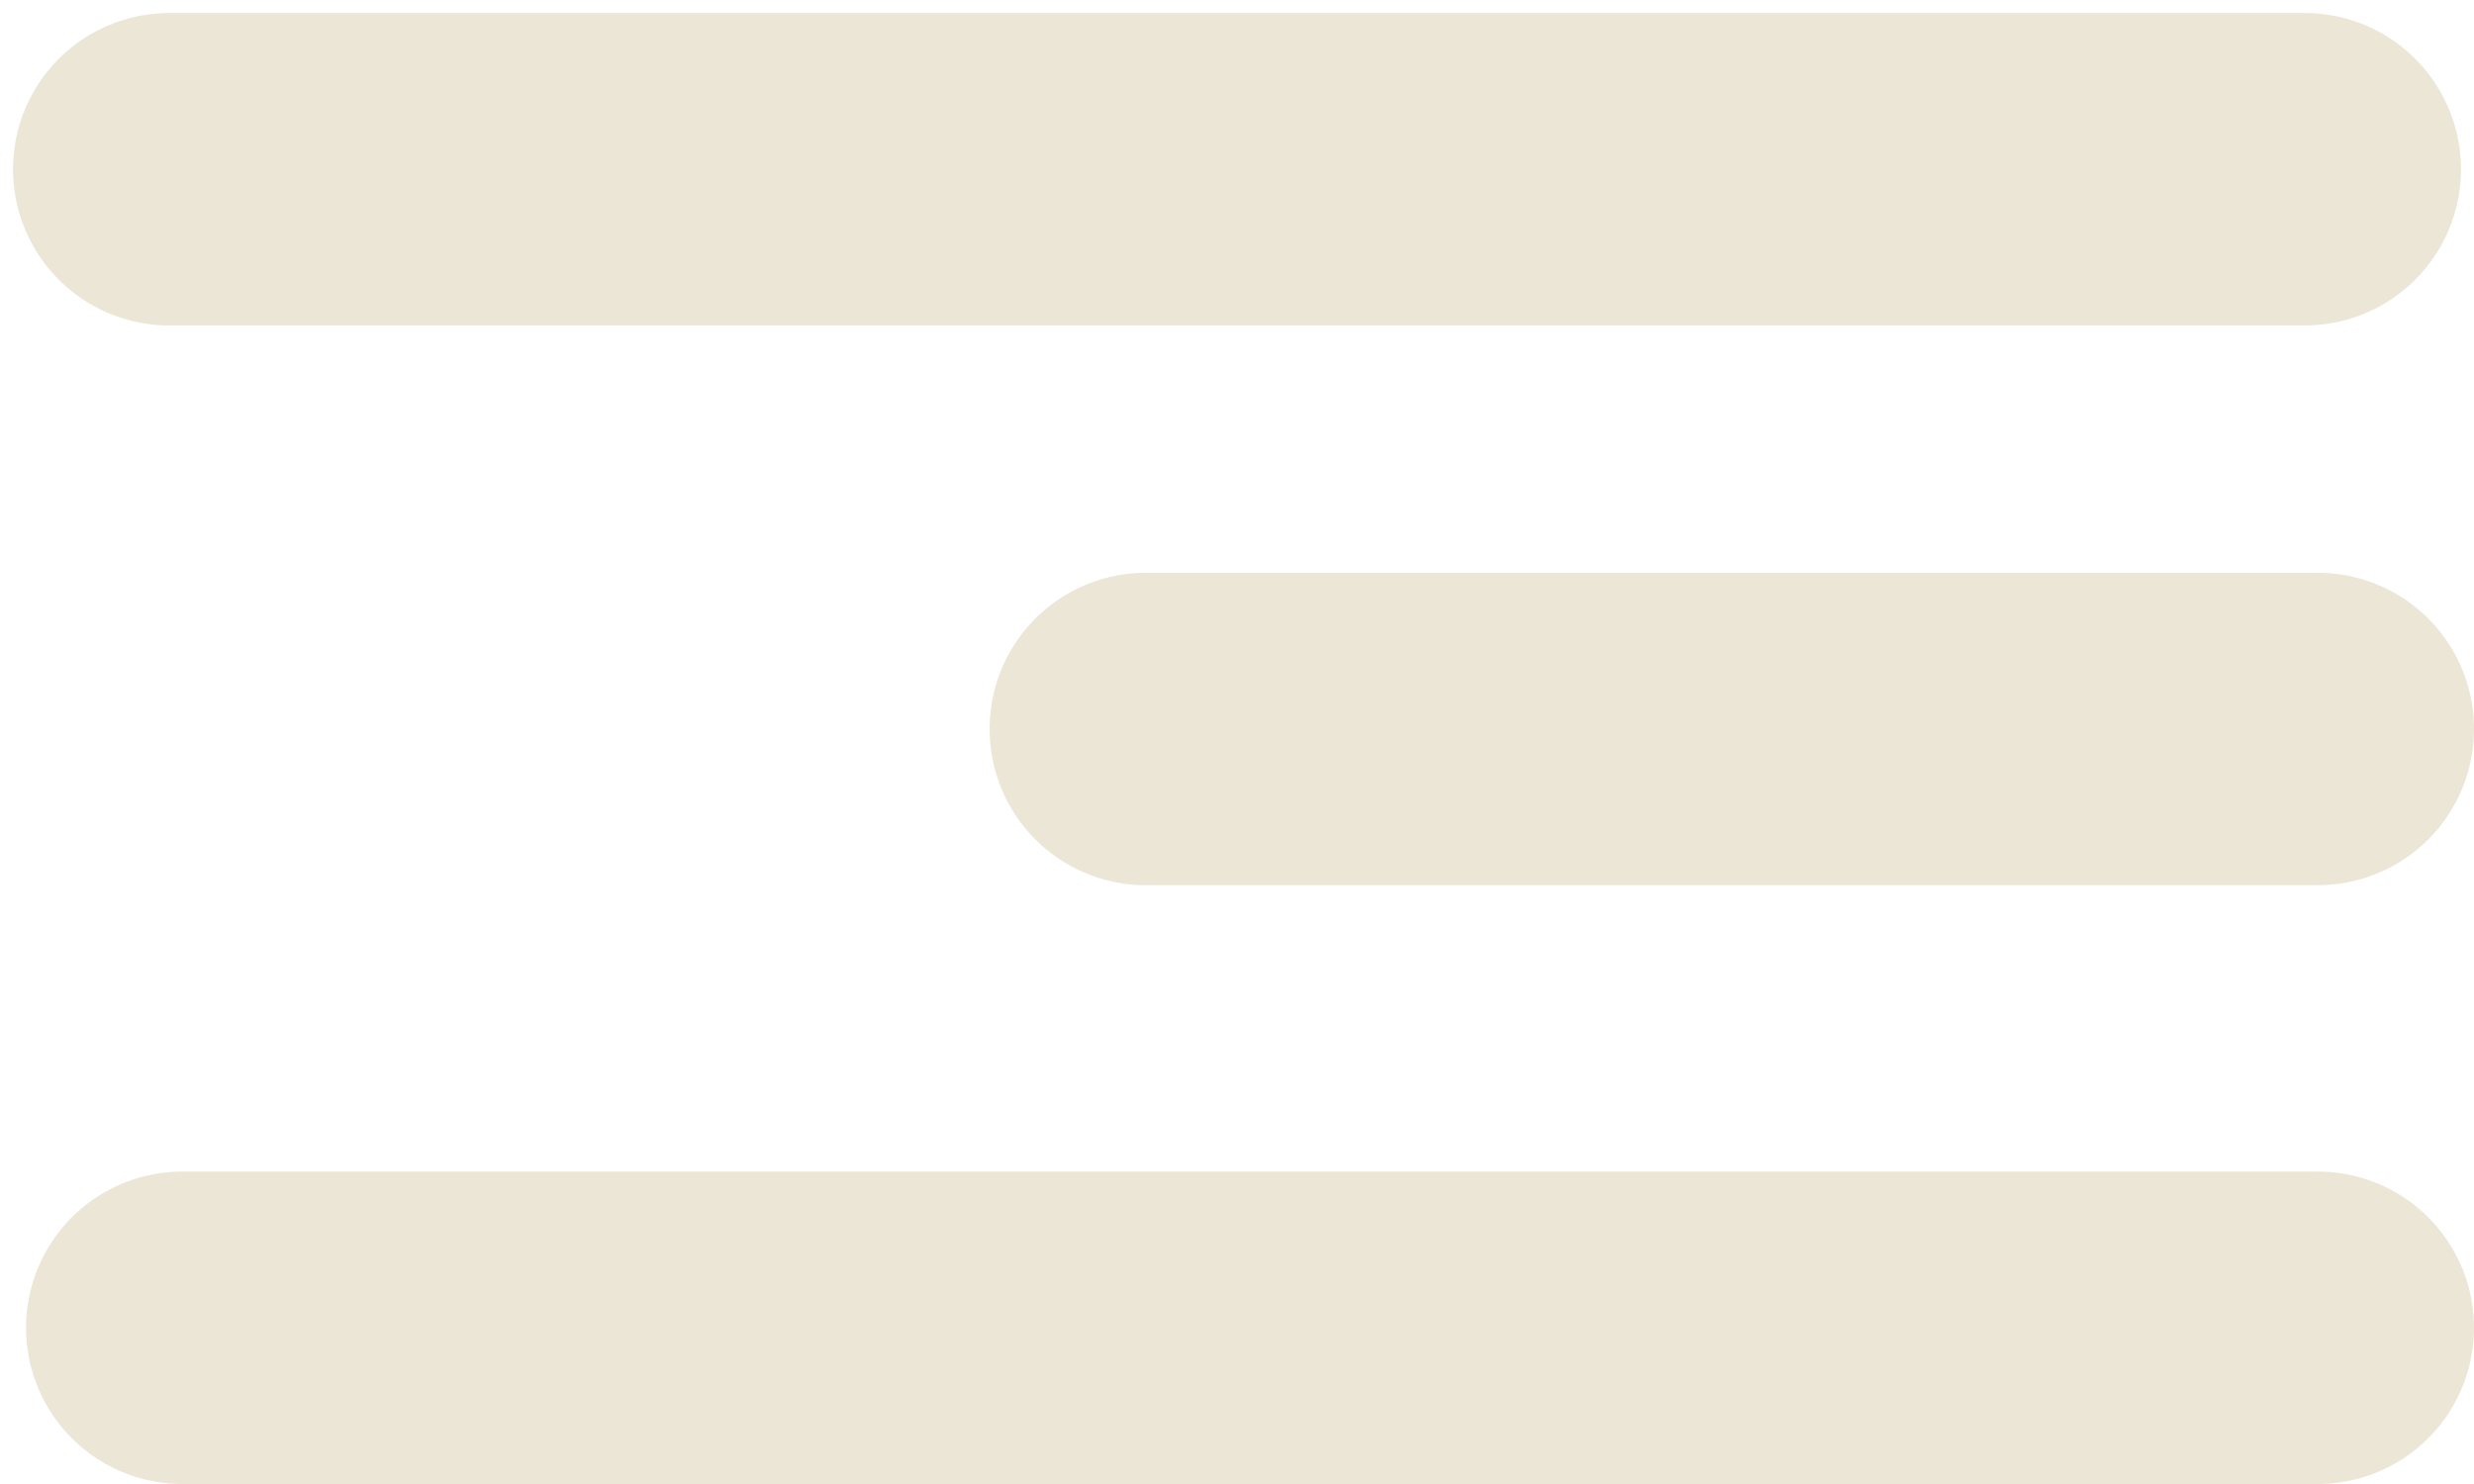
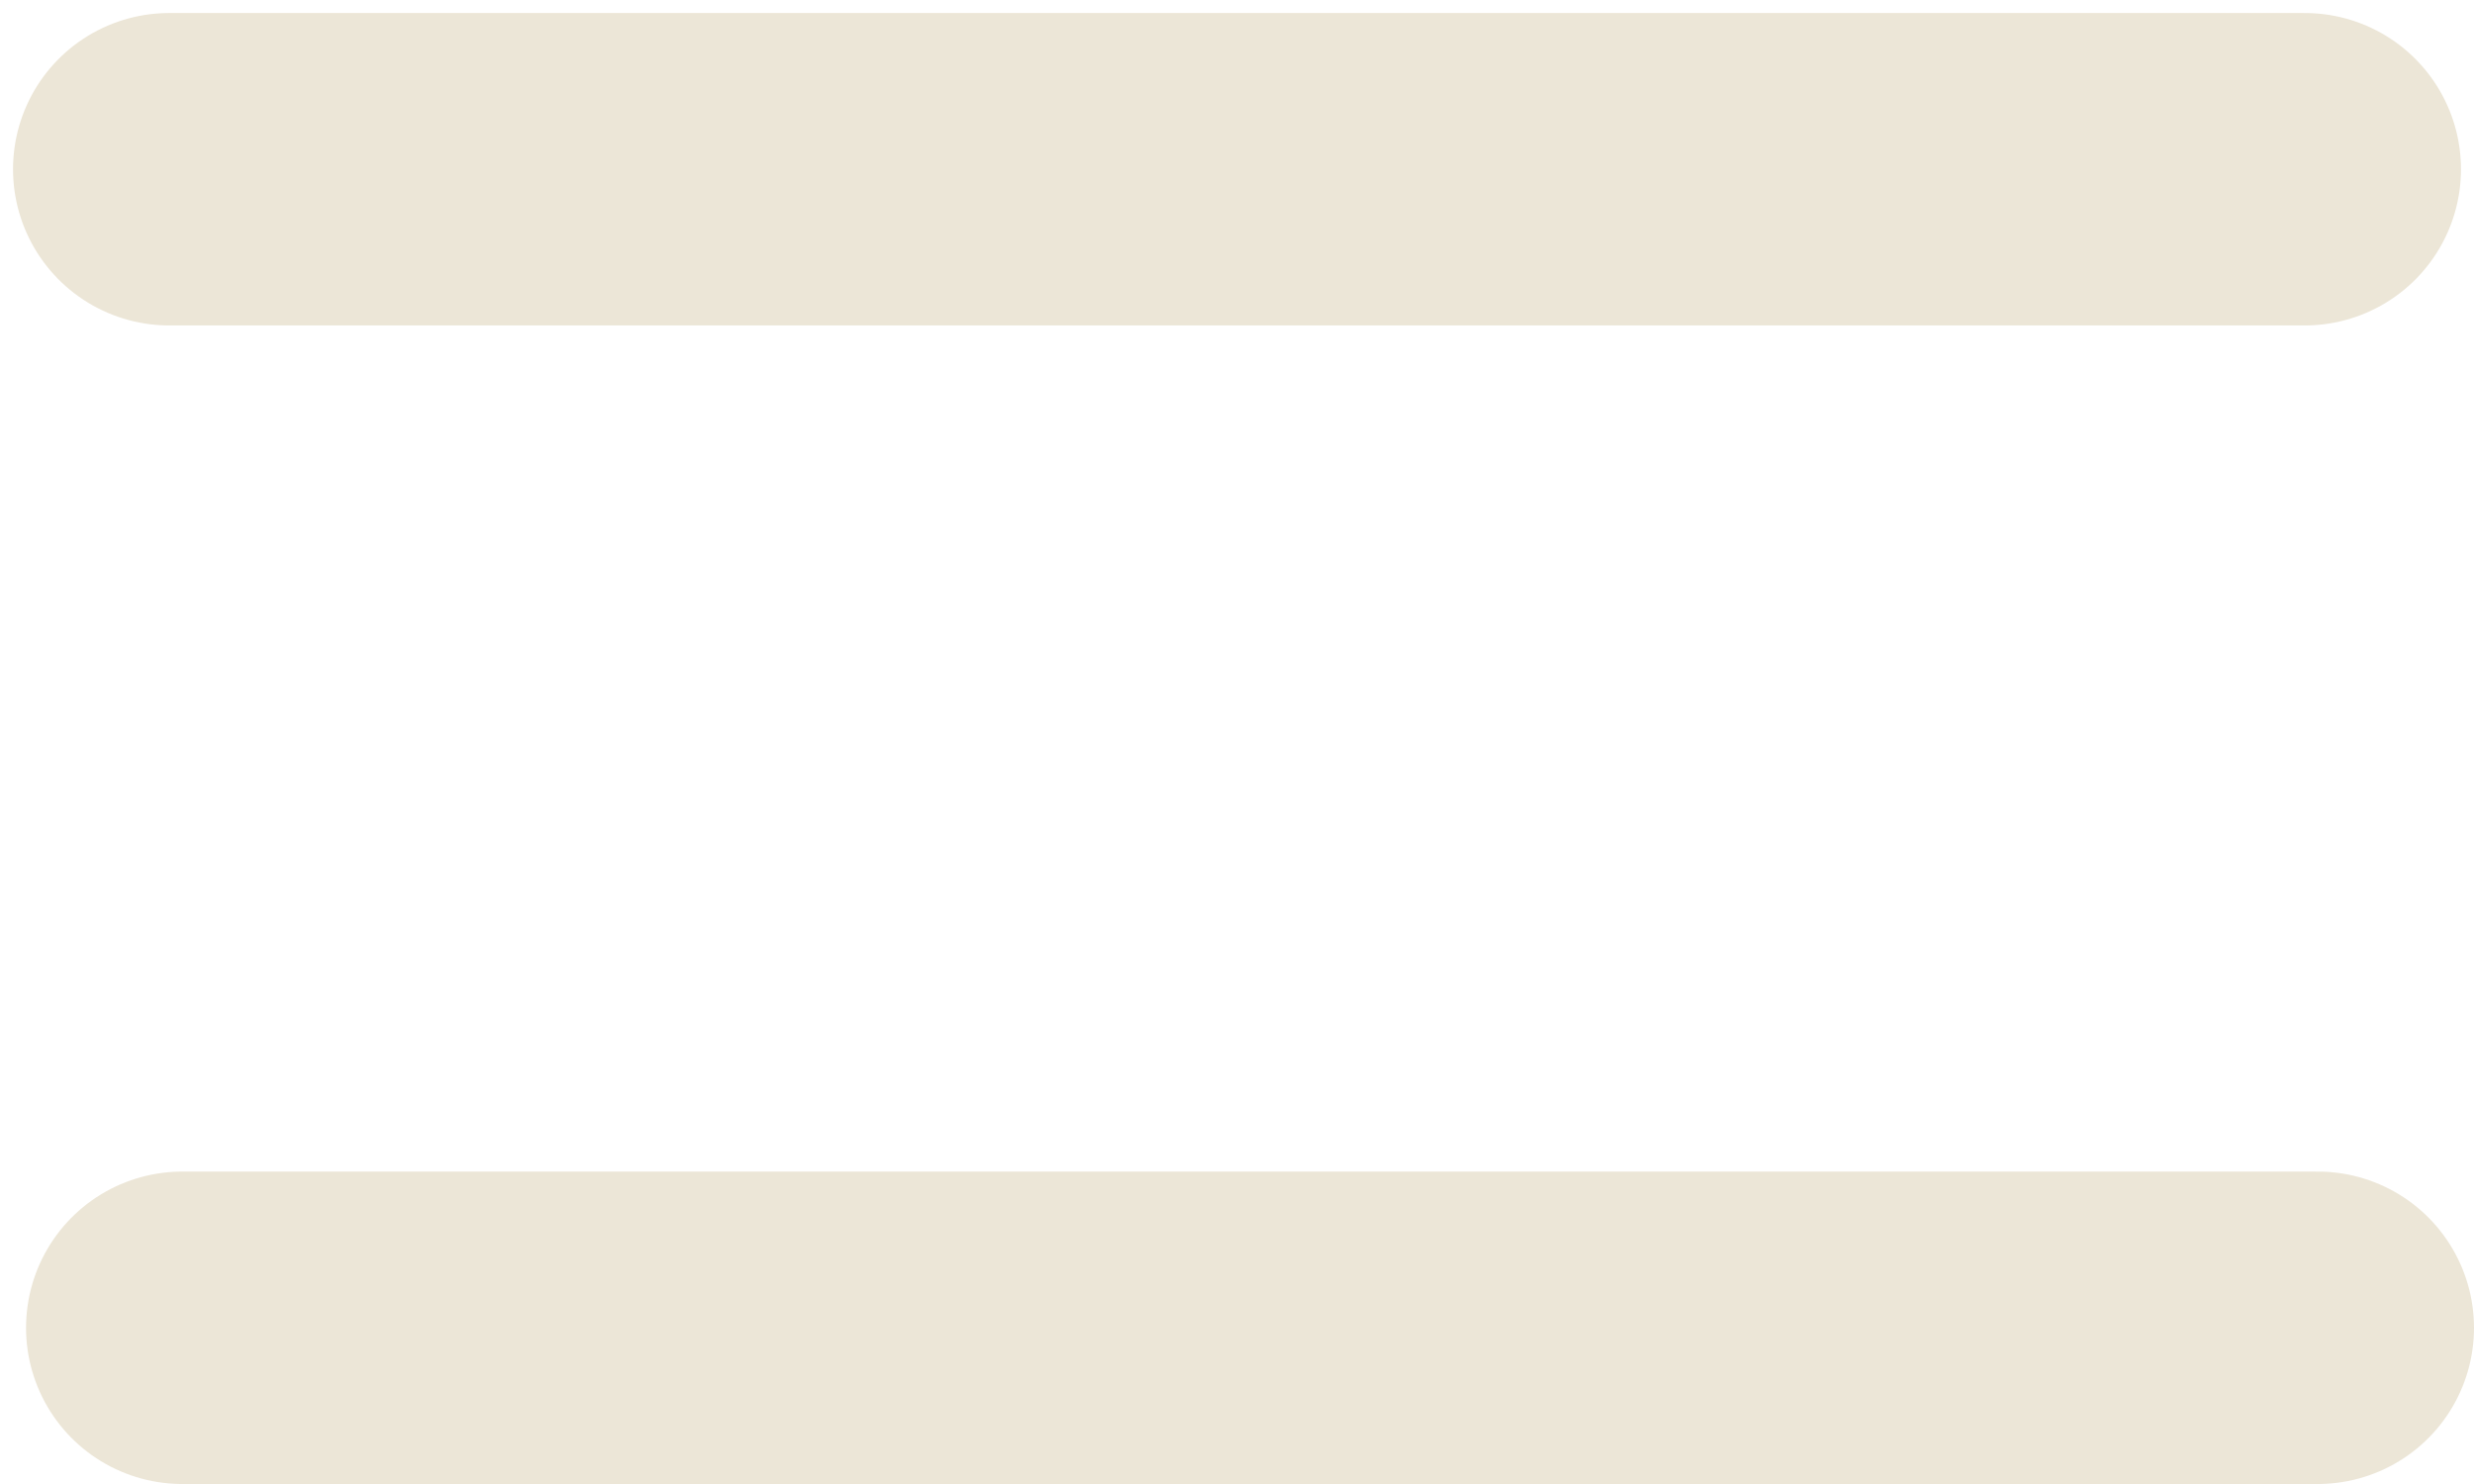
<svg xmlns="http://www.w3.org/2000/svg" width="95" height="57" viewBox="0 0 95 57" fill="none">
-   <path d="M88.5 6.5L48 6.5L6.5 6.5" stroke="#ECE6D7" stroke-width="12" stroke-linecap="round" />
-   <path d="M89 28L66.774 28L44 28" stroke="#ECE6D7" stroke-width="12" stroke-linecap="round" />
+   <path d="M88.5 6.5L6.5 6.5" stroke="#ECE6D7" stroke-width="12" stroke-linecap="round" />
  <path d="M89 51L48.5 51L7 51" stroke="#ECE6D7" stroke-width="12" stroke-linecap="round" />
</svg>